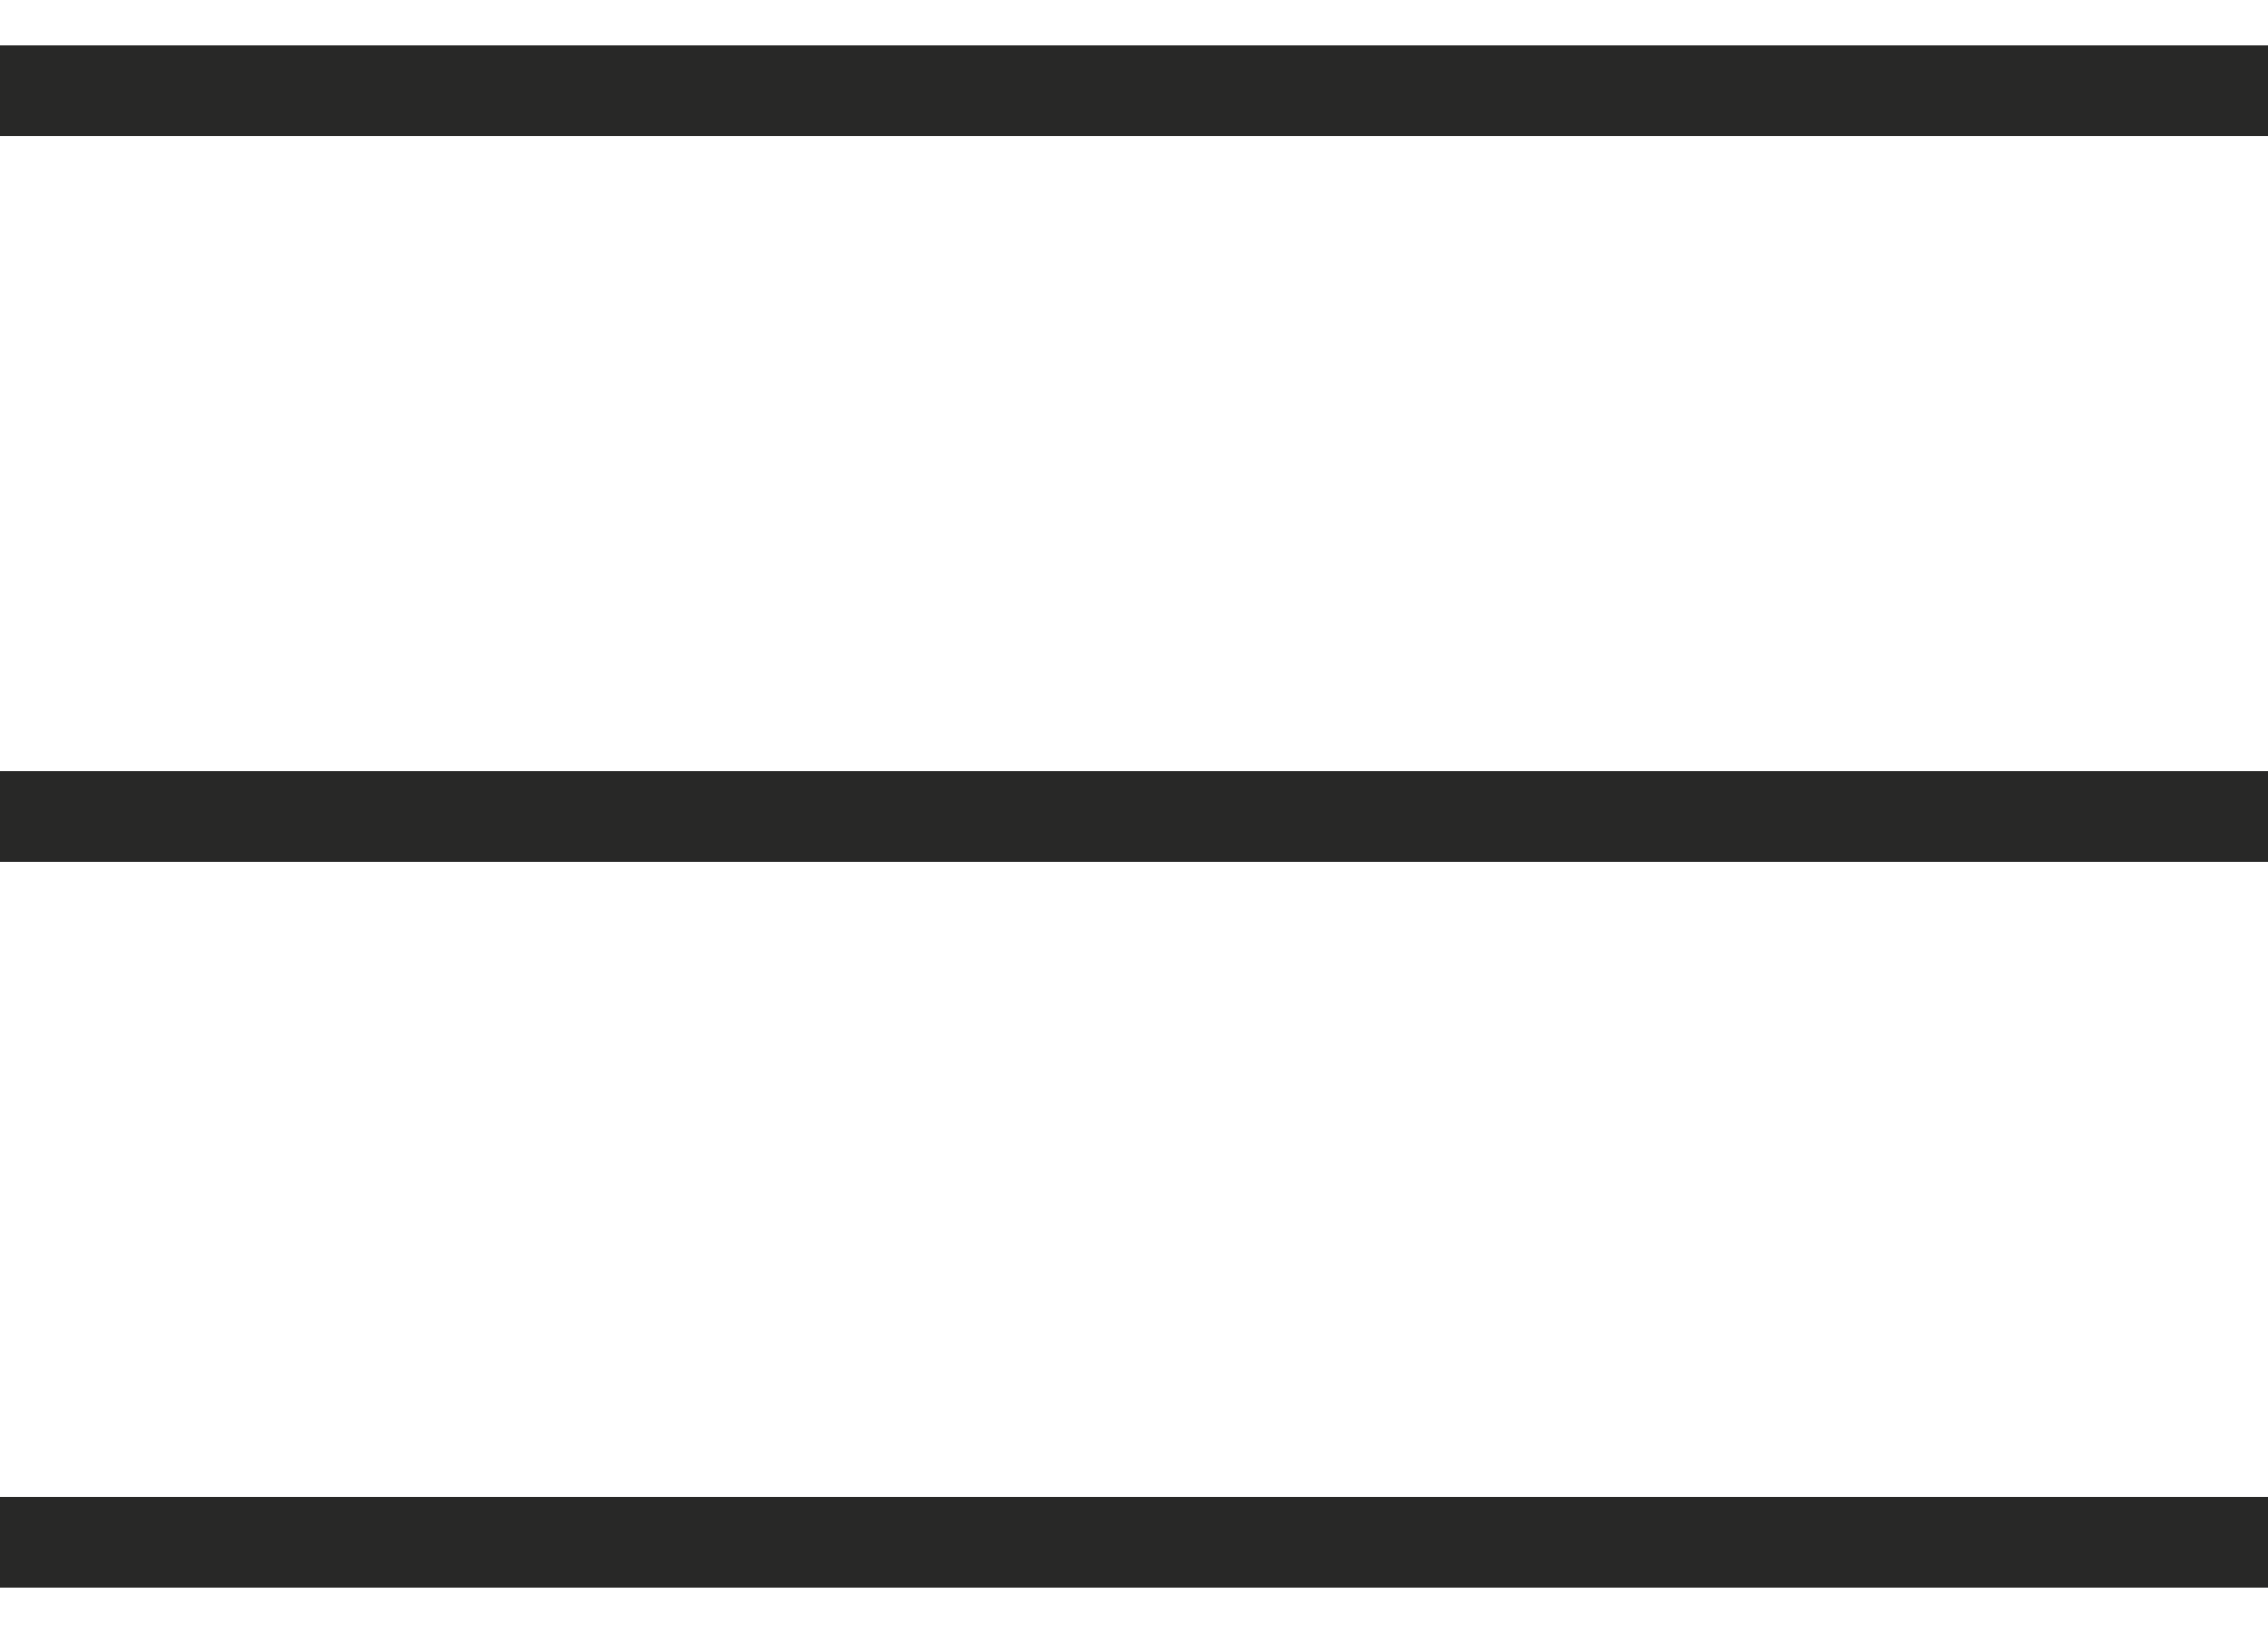
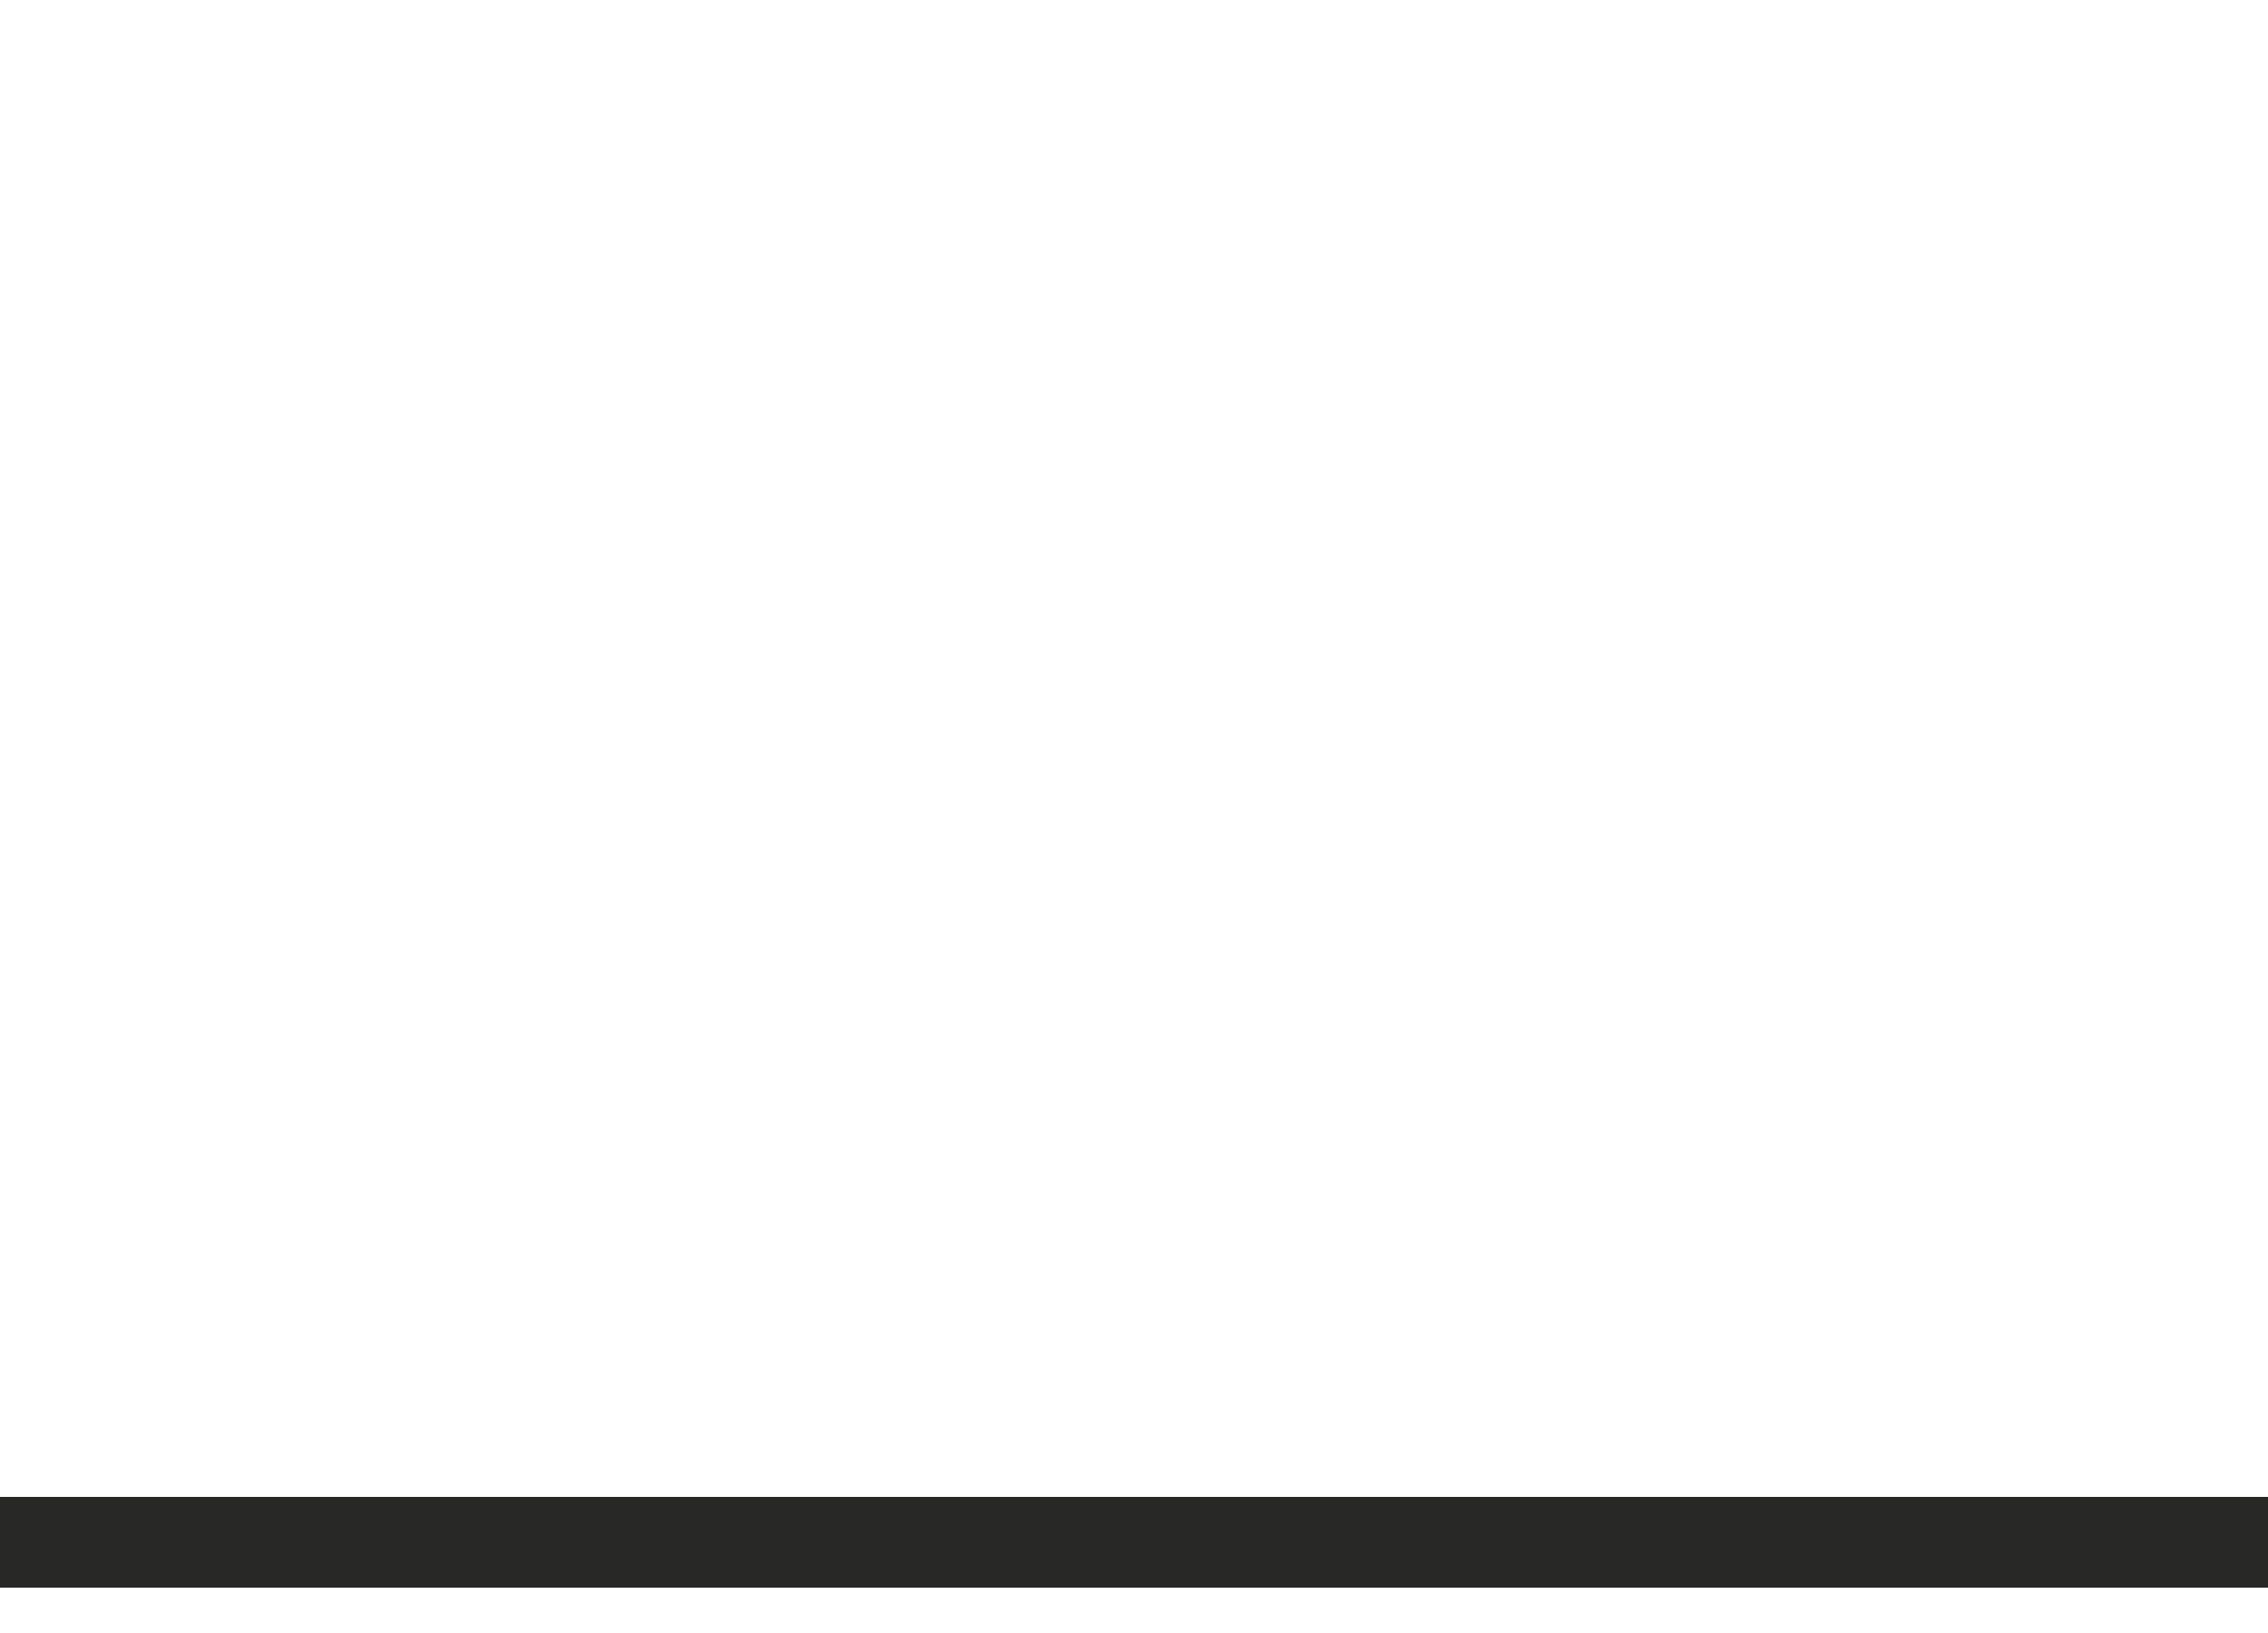
<svg xmlns="http://www.w3.org/2000/svg" width="25" height="18" viewBox="0 0 25 18" fill="none">
-   <path d="M0 1H25" stroke="#282827" />
-   <path d="M0 9H25" stroke="#282827" />
  <path d="M0 17H25" stroke="#282827" />
</svg>